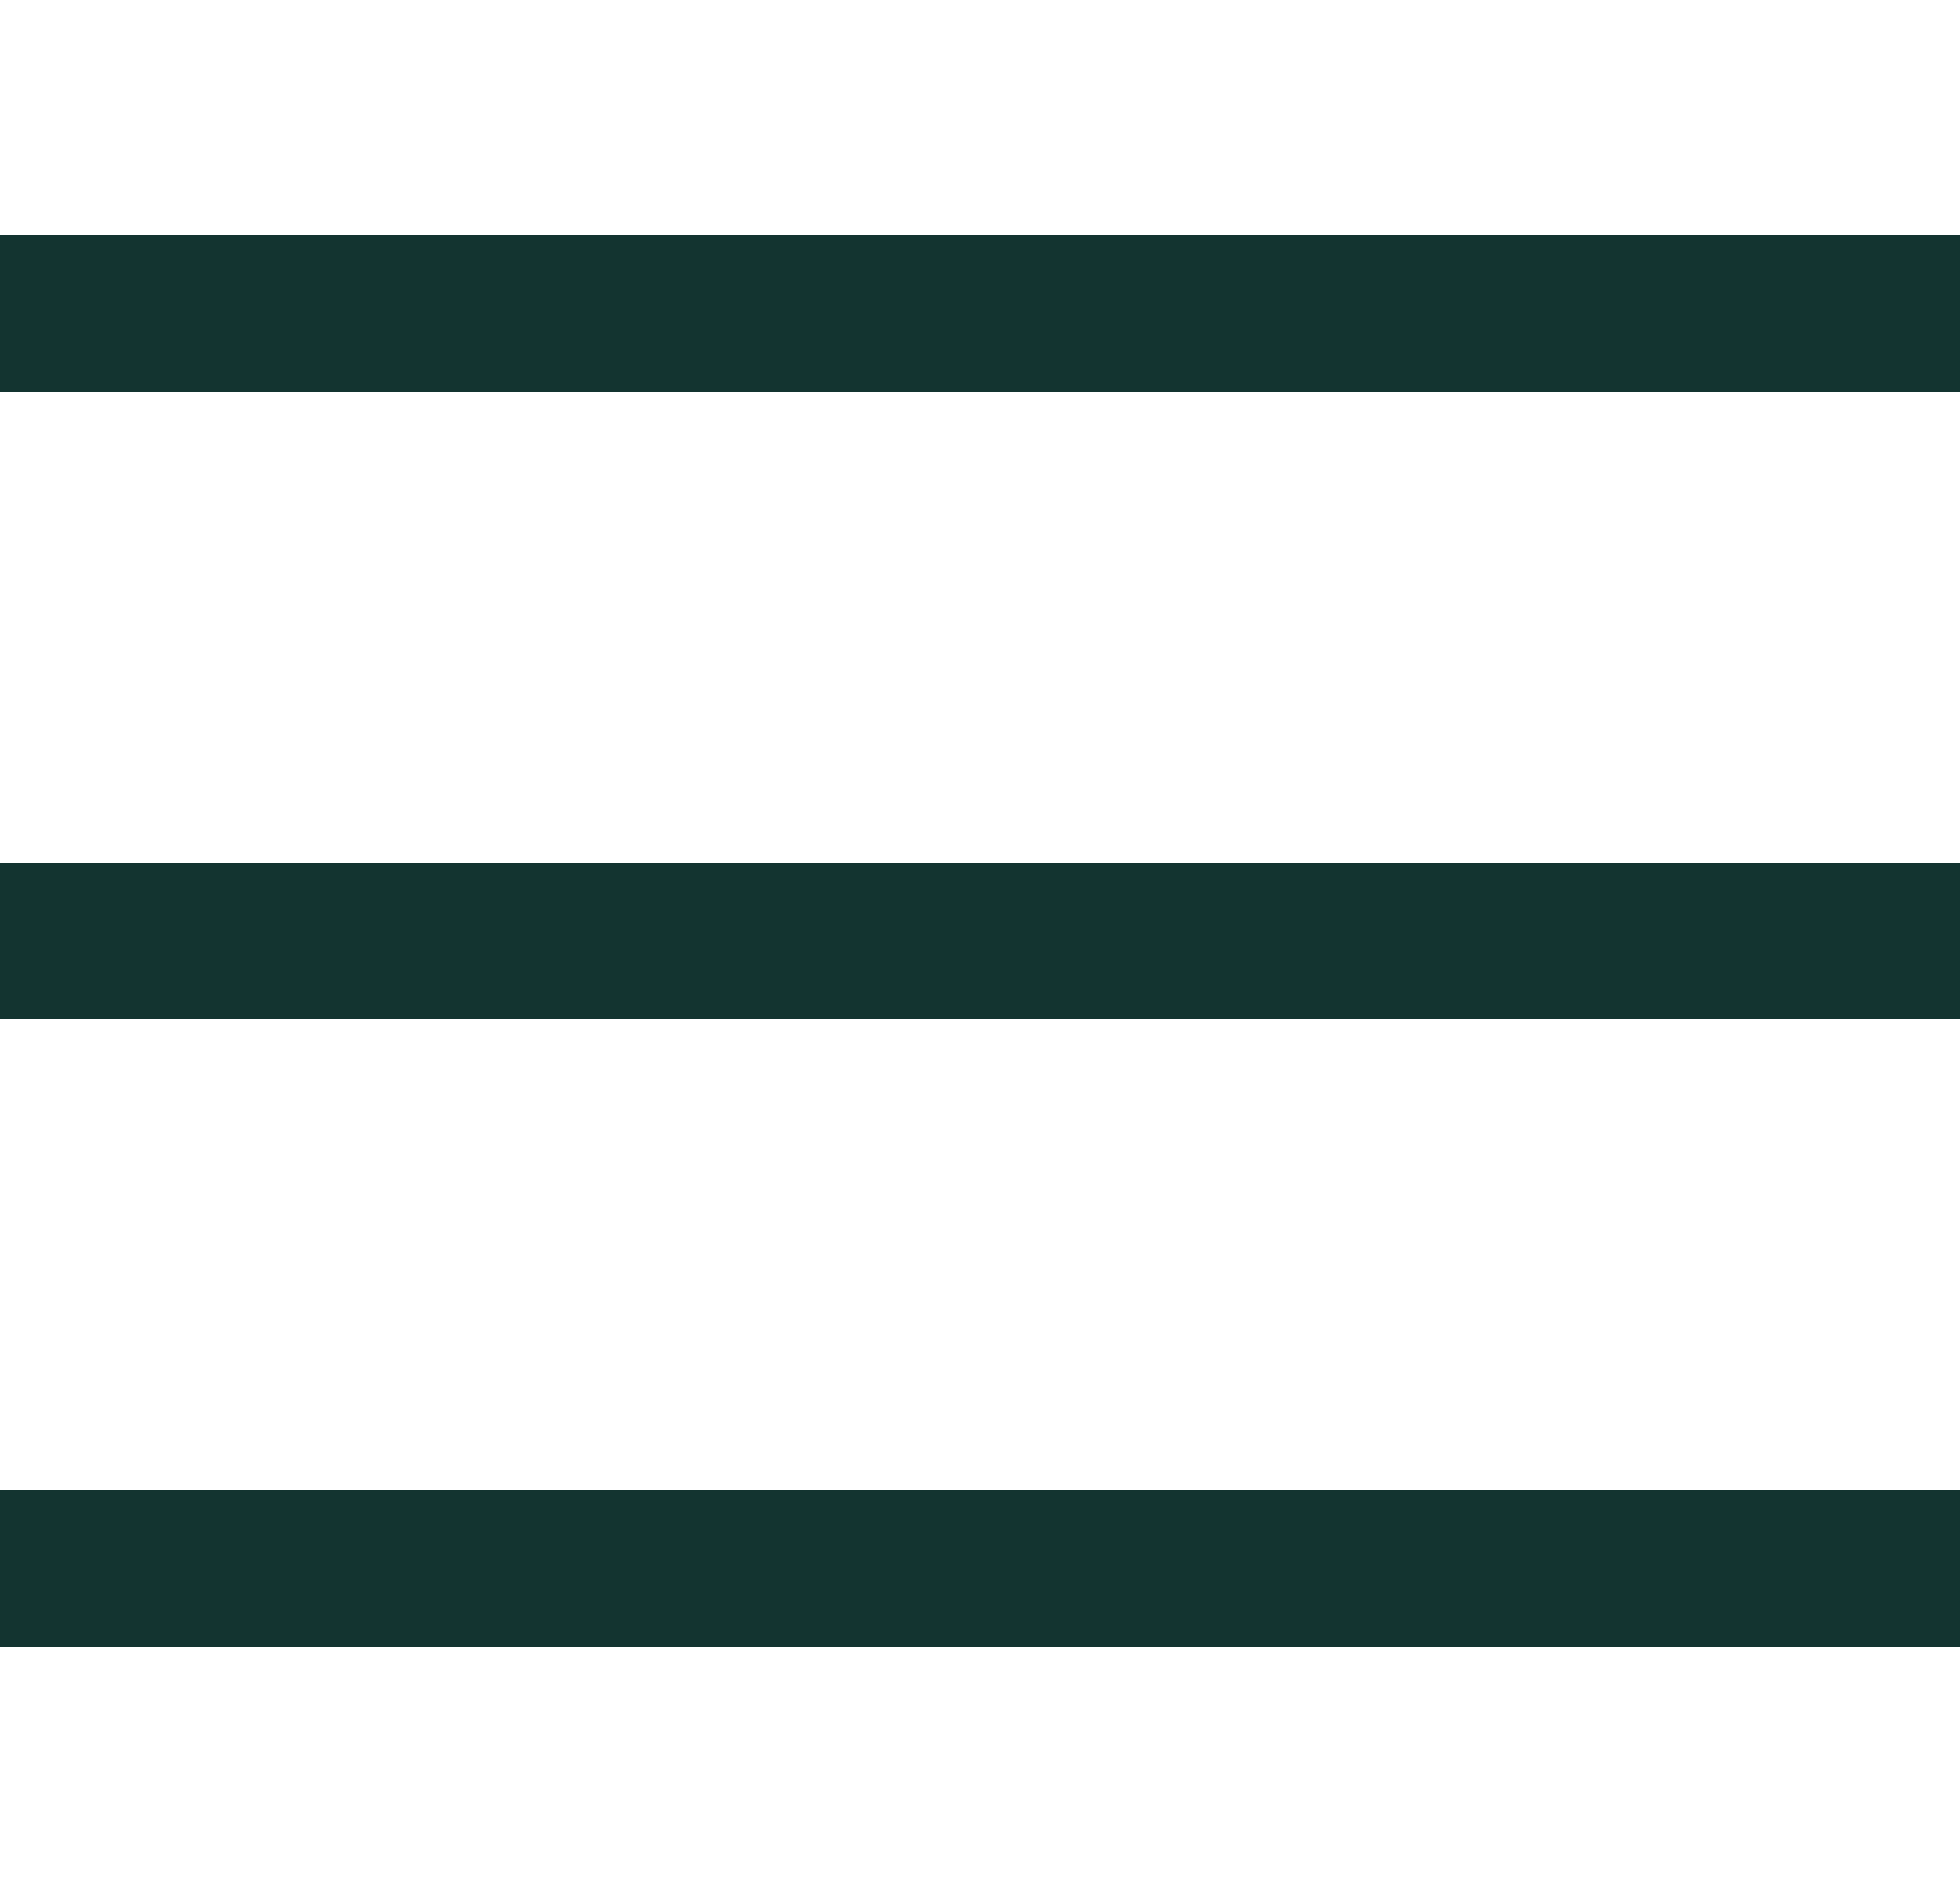
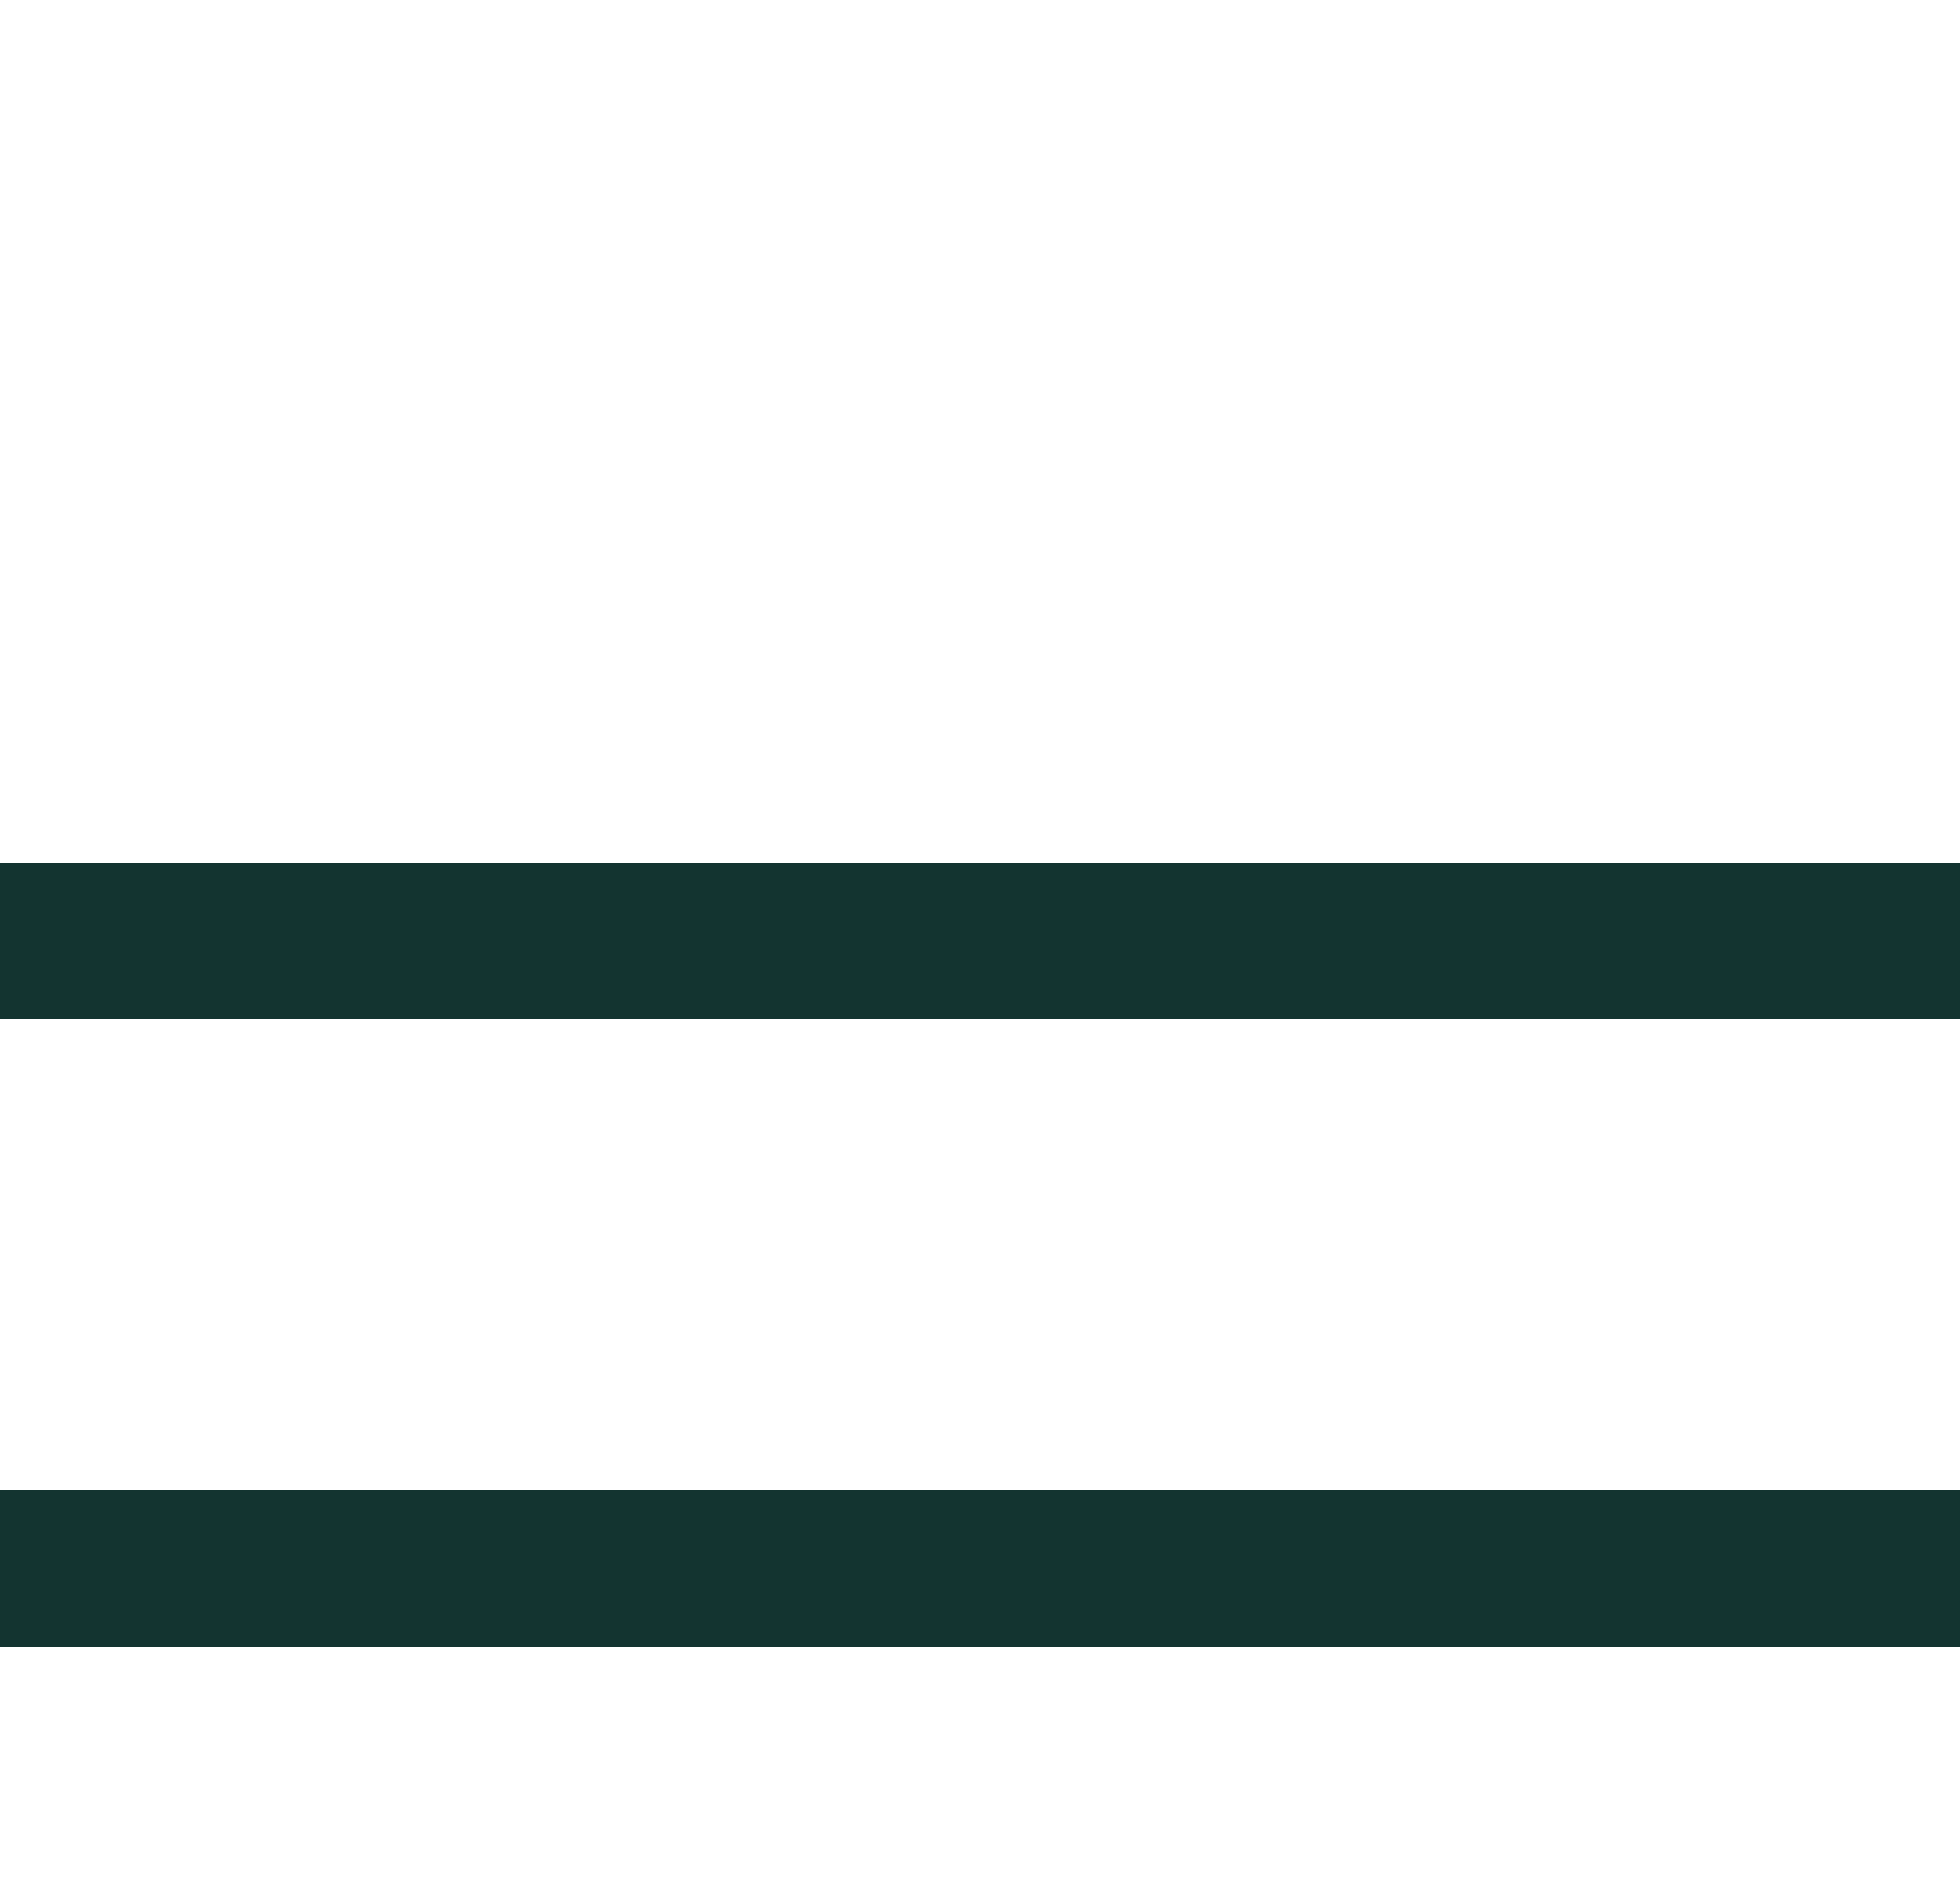
<svg xmlns="http://www.w3.org/2000/svg" width="25" height="24" viewBox="0 0 25 24" fill="none">
-   <rect y="3" width="25" height="2" fill="#133430" />
  <rect y="11" width="25" height="2" fill="#133430" />
  <rect y="19" width="25" height="2" fill="#133430" />
</svg>